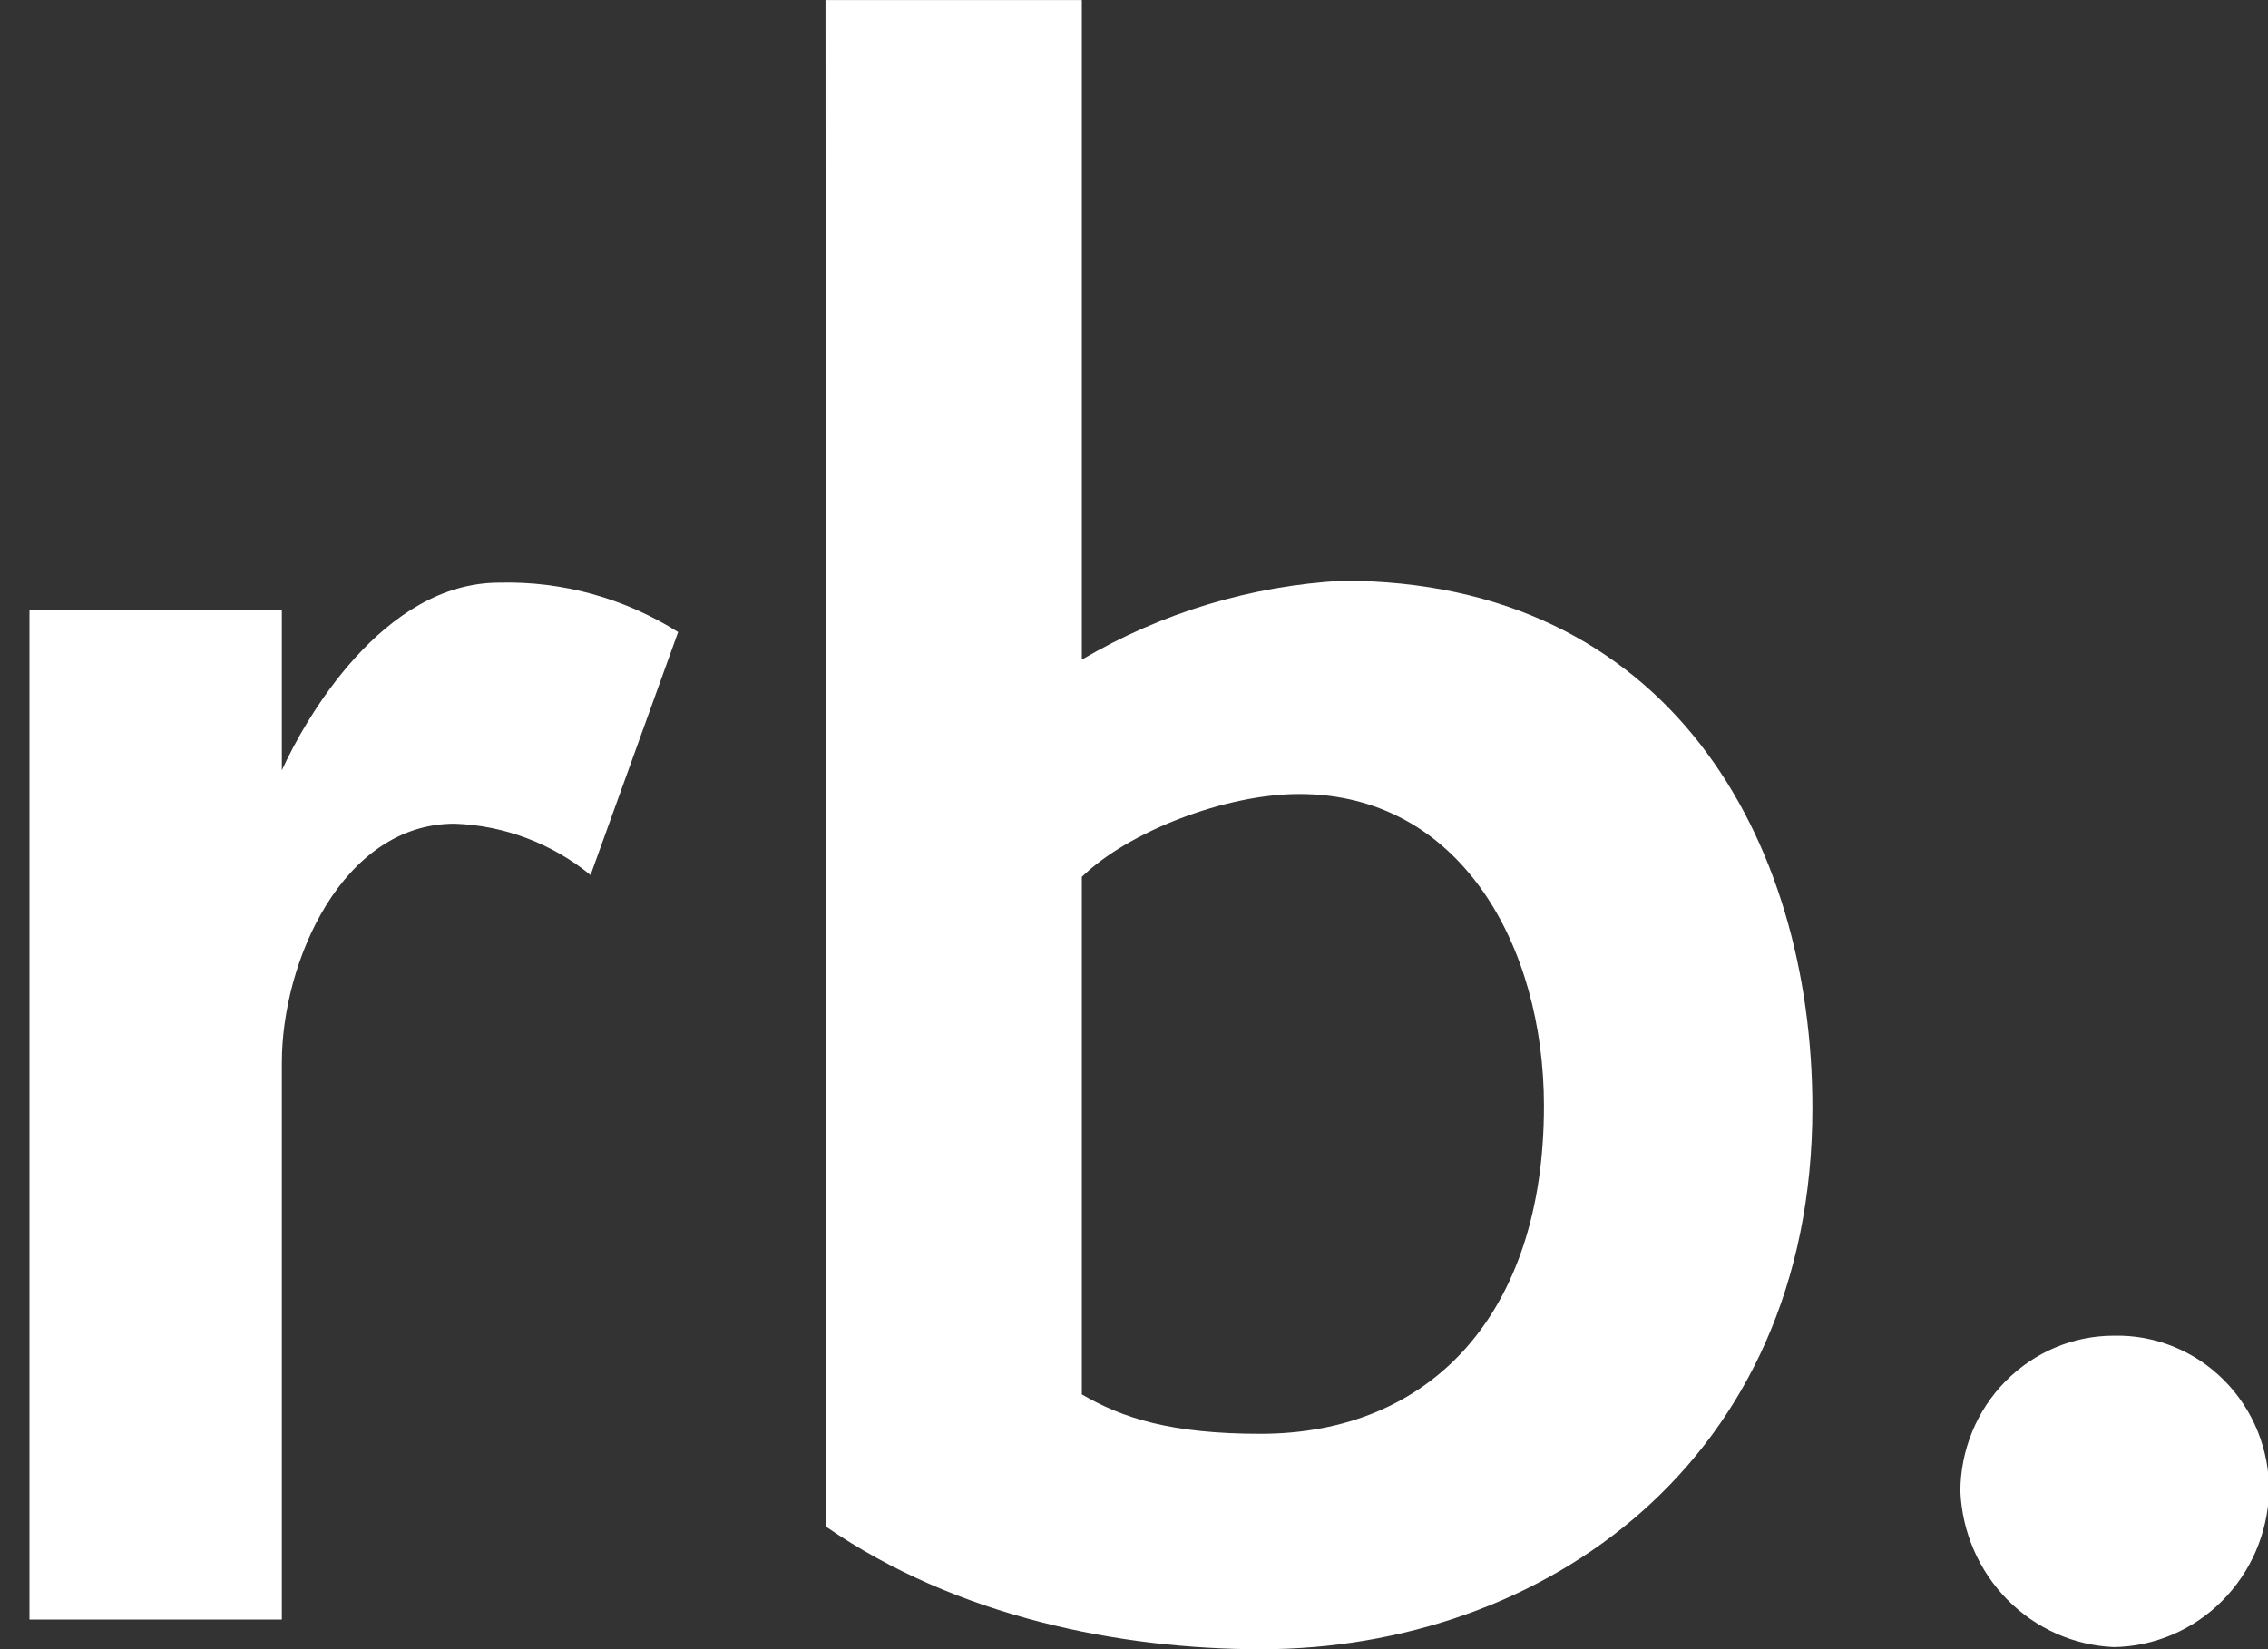
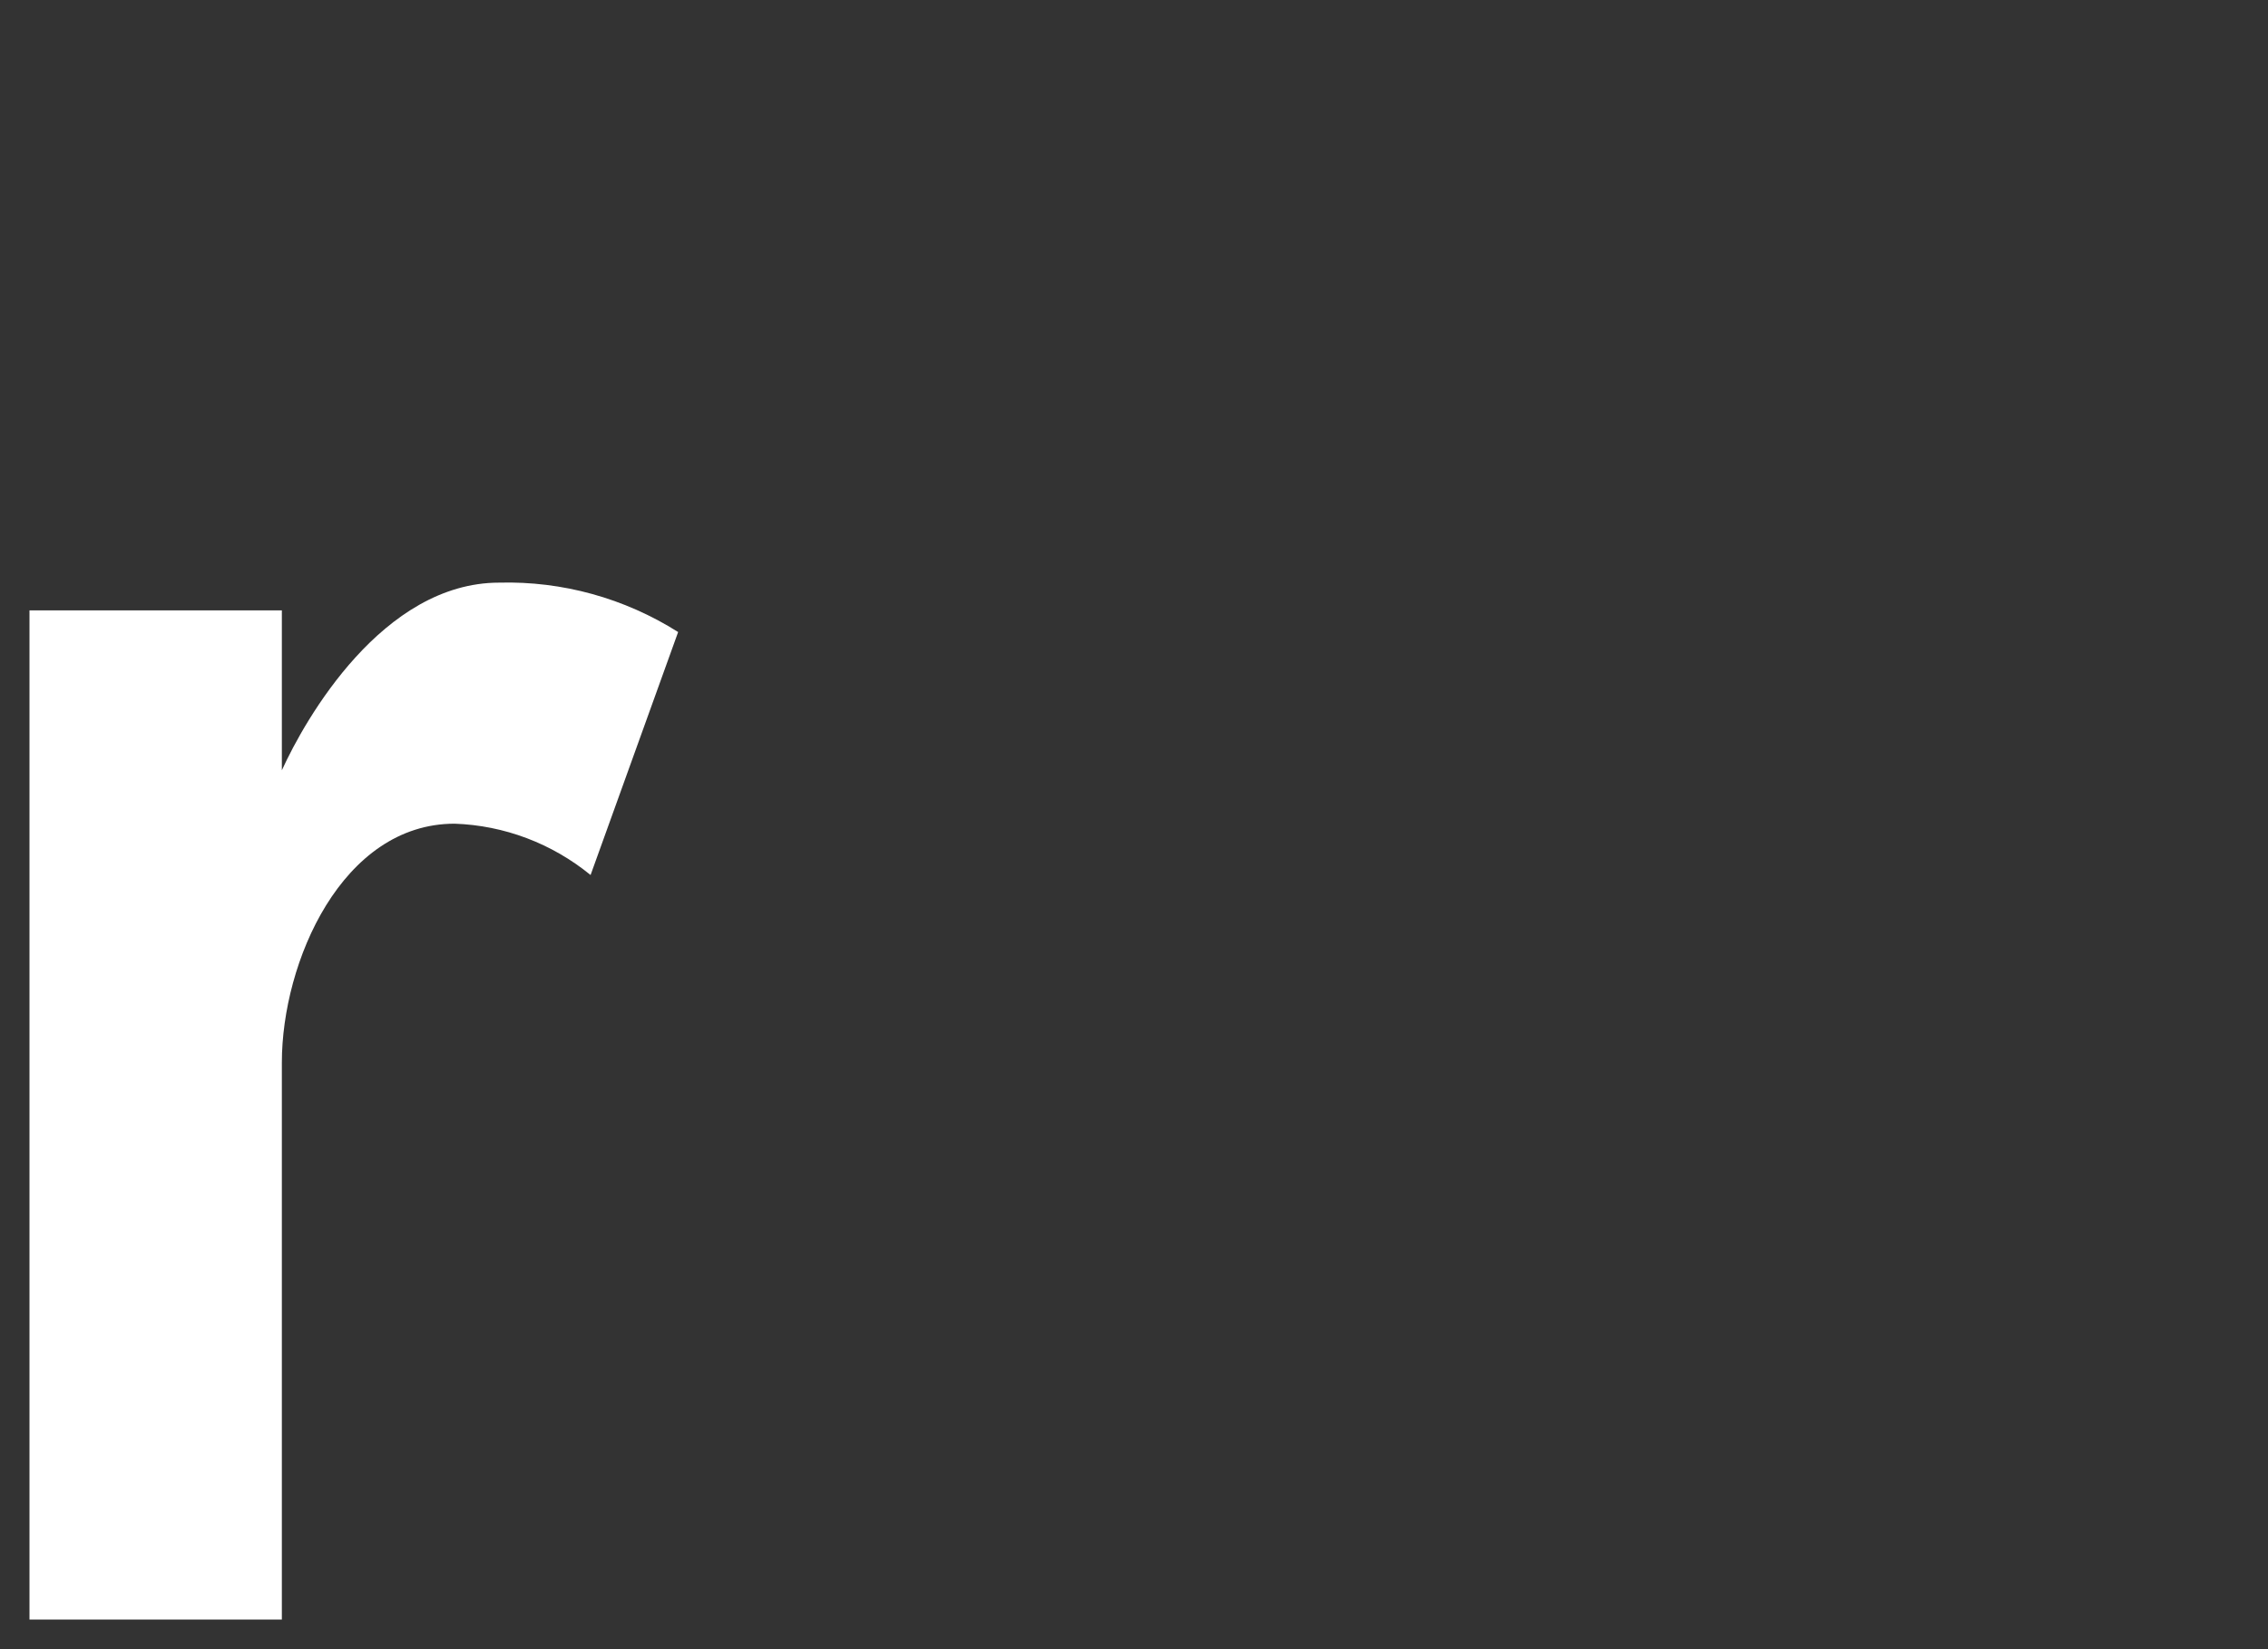
<svg xmlns="http://www.w3.org/2000/svg" width="33" height="24" viewBox="0 0 33 24" fill="none">
  <rect x="0" y="0" width="33" height="24" fill="#333333" stroke="none" />
  <g clip-path="url(#clip0_2381_16808)">
    <path d="M0.429 23.569V8.883H4.101V11.21C4.441 10.463 5.569 8.479 7.264 8.479C8.182 8.455 9.087 8.705 9.867 9.198L8.593 12.734C8.03 12.274 7.337 12.012 6.615 11.987C4.978 11.987 4.101 13.999 4.101 15.464V23.569H0.429Z" fill="white" />
-     <path d="M12.011 0.001H15.741V9.599C16.899 8.917 18.199 8.524 19.535 8.451C24.281 8.451 26.371 12.215 26.371 16.124C26.371 21.27 22.446 24.001 18.349 24.001C16.314 24.001 13.94 23.541 12.02 22.218L12.011 0.001ZM15.741 20.292C16.332 20.638 17.039 20.866 18.34 20.866C20.824 20.866 22.465 19.114 22.465 16.096C22.465 13.767 21.251 11.555 18.904 11.555C17.831 11.555 16.417 12.101 15.741 12.761V20.292Z" fill="white" />
-     <path d="M30.756 23.97C30.172 23.945 29.619 23.698 29.206 23.278C28.793 22.858 28.549 22.296 28.524 21.702C28.526 21.101 28.762 20.526 29.181 20.101C29.599 19.677 30.165 19.438 30.756 19.438C31.052 19.431 31.347 19.484 31.622 19.596C31.898 19.707 32.148 19.873 32.359 20.085C32.57 20.297 32.737 20.55 32.85 20.829C32.962 21.108 33.019 21.407 33.015 21.708C32.997 22.308 32.752 22.878 32.331 23.299C31.91 23.721 31.346 23.961 30.756 23.97Z" fill="white" />
  </g>
</svg>